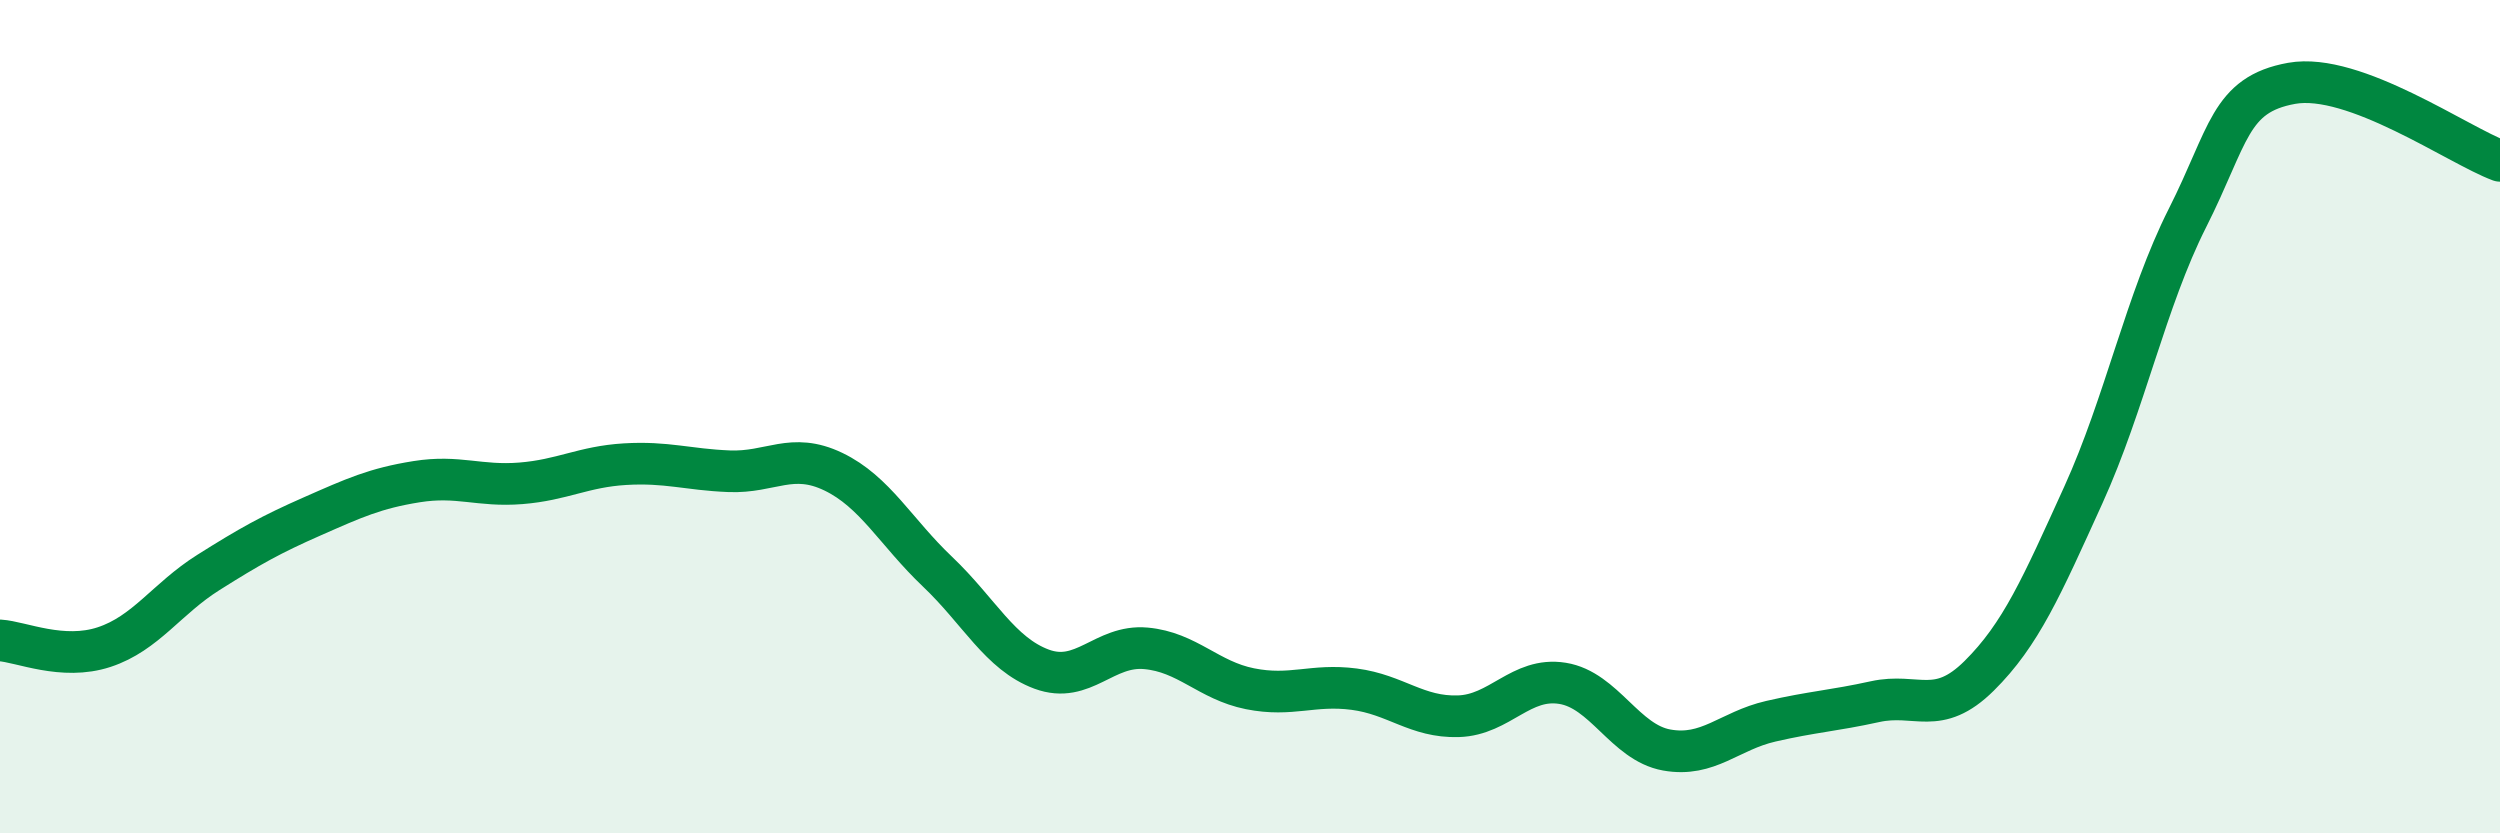
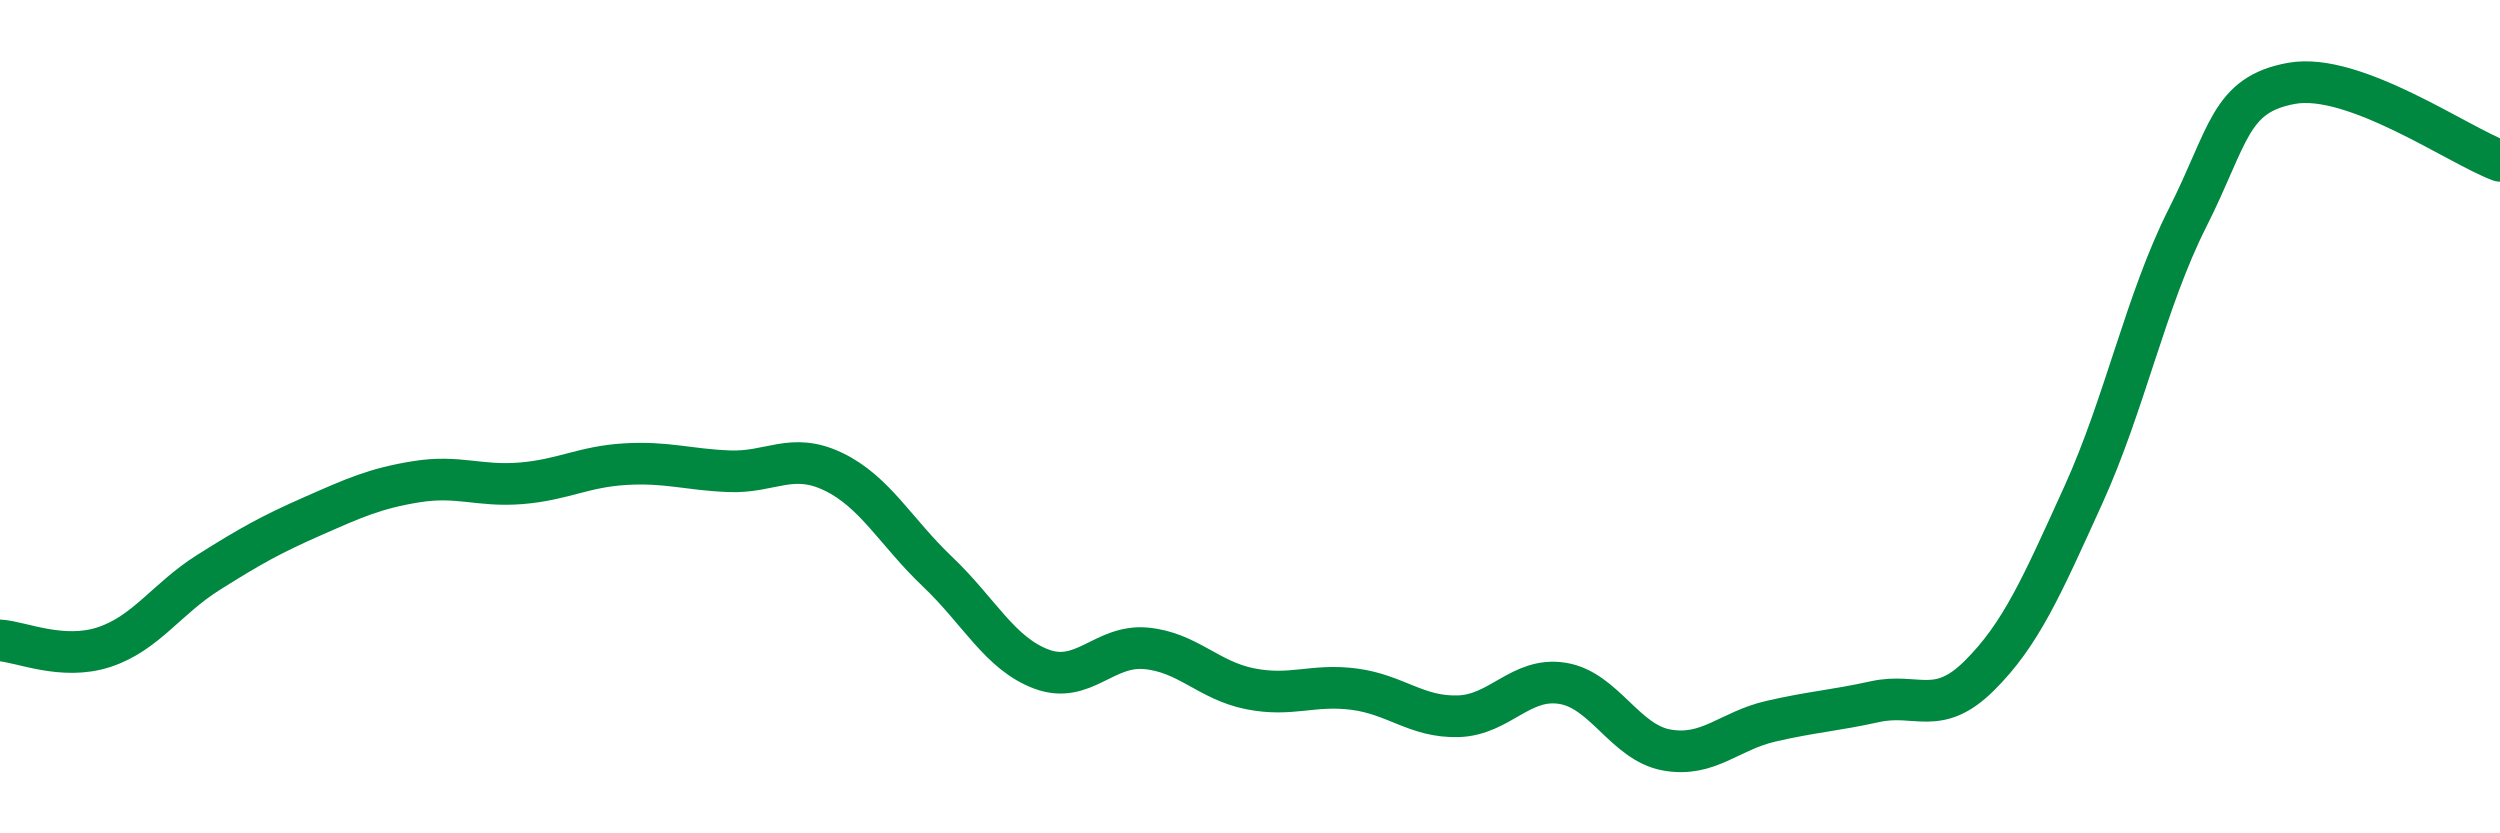
<svg xmlns="http://www.w3.org/2000/svg" width="60" height="20" viewBox="0 0 60 20">
-   <path d="M 0,15.37 C 0.5,15.4 1.5,15.86 2.5,15.53 C 3.5,15.2 4,14.37 5,13.74 C 6,13.11 6.5,12.83 7.5,12.39 C 8.5,11.95 9,11.72 10,11.56 C 11,11.4 11.5,11.68 12.5,11.6 C 13.5,11.52 14,11.2 15,11.14 C 16,11.08 16.5,11.27 17.5,11.31 C 18.5,11.35 19,10.84 20,11.32 C 21,11.8 21.5,12.77 22.5,13.72 C 23.5,14.67 24,15.69 25,16.06 C 26,16.43 26.5,15.47 27.5,15.56 C 28.5,15.65 29,16.33 30,16.53 C 31,16.73 31.5,16.41 32.5,16.54 C 33.5,16.67 34,17.22 35,17.19 C 36,17.16 36.5,16.24 37.5,16.4 C 38.5,16.56 39,17.82 40,18 C 41,18.18 41.5,17.54 42.5,17.31 C 43.5,17.08 44,17.06 45,16.84 C 46,16.62 46.5,17.21 47.5,16.22 C 48.5,15.23 49,14.08 50,11.88 C 51,9.68 51.5,7.21 52.5,5.23 C 53.5,3.25 53.5,2.27 55,2 C 56.5,1.73 59,3.49 60,3.86L60 20L0 20Z" fill="#008740" opacity="0.1" stroke-linecap="round" stroke-linejoin="round" />
  <path d="M 0,15.37 C 0.5,15.4 1.5,15.86 2.5,15.53 C 3.5,15.2 4,14.37 5,13.74 C 6,13.11 6.5,12.83 7.5,12.39 C 8.5,11.95 9,11.72 10,11.56 C 11,11.4 11.5,11.68 12.5,11.6 C 13.5,11.52 14,11.2 15,11.14 C 16,11.08 16.5,11.27 17.5,11.31 C 18.5,11.35 19,10.84 20,11.32 C 21,11.8 21.5,12.77 22.5,13.72 C 23.5,14.67 24,15.69 25,16.06 C 26,16.43 26.5,15.47 27.5,15.56 C 28.5,15.65 29,16.33 30,16.53 C 31,16.73 31.5,16.41 32.5,16.54 C 33.5,16.67 34,17.22 35,17.19 C 36,17.16 36.5,16.24 37.5,16.4 C 38.5,16.56 39,17.82 40,18 C 41,18.18 41.5,17.54 42.5,17.31 C 43.5,17.08 44,17.06 45,16.84 C 46,16.62 46.5,17.21 47.5,16.22 C 48.5,15.23 49,14.08 50,11.88 C 51,9.68 51.5,7.21 52.5,5.23 C 53.5,3.25 53.5,2.27 55,2 C 56.5,1.73 59,3.49 60,3.86" stroke="#008740" stroke-width="1" fill="none" stroke-linecap="round" stroke-linejoin="round" />
</svg>